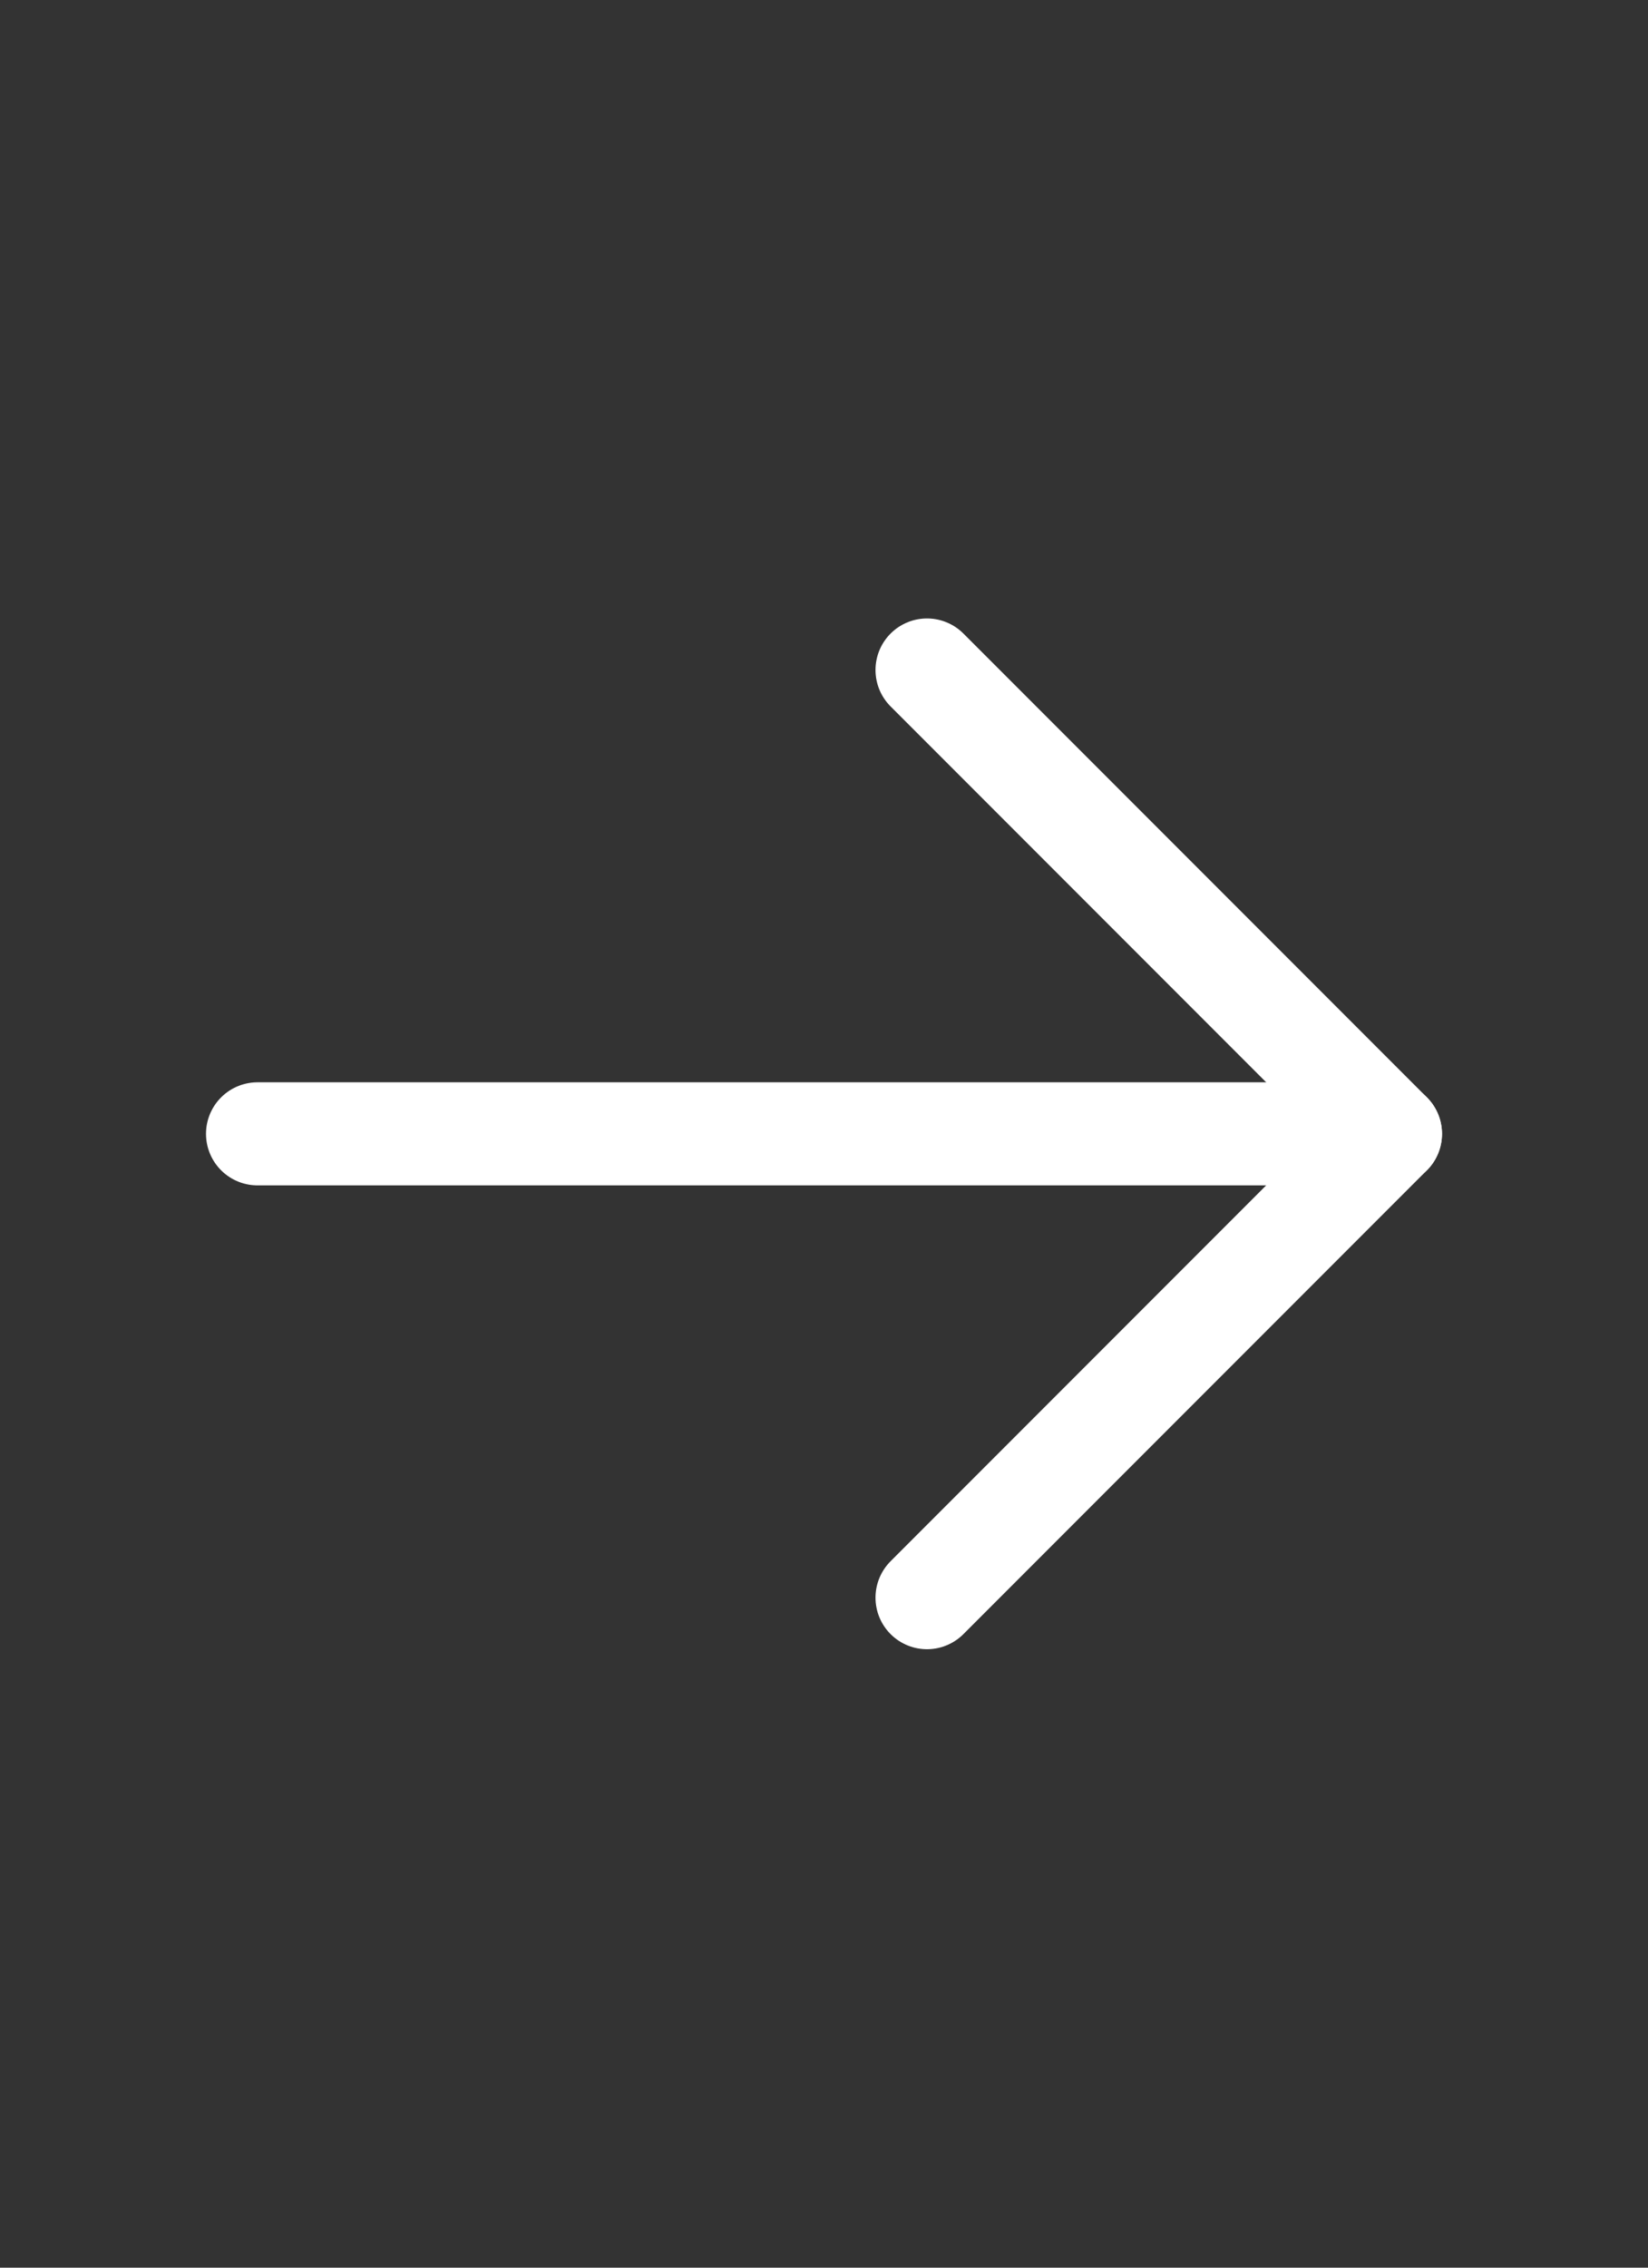
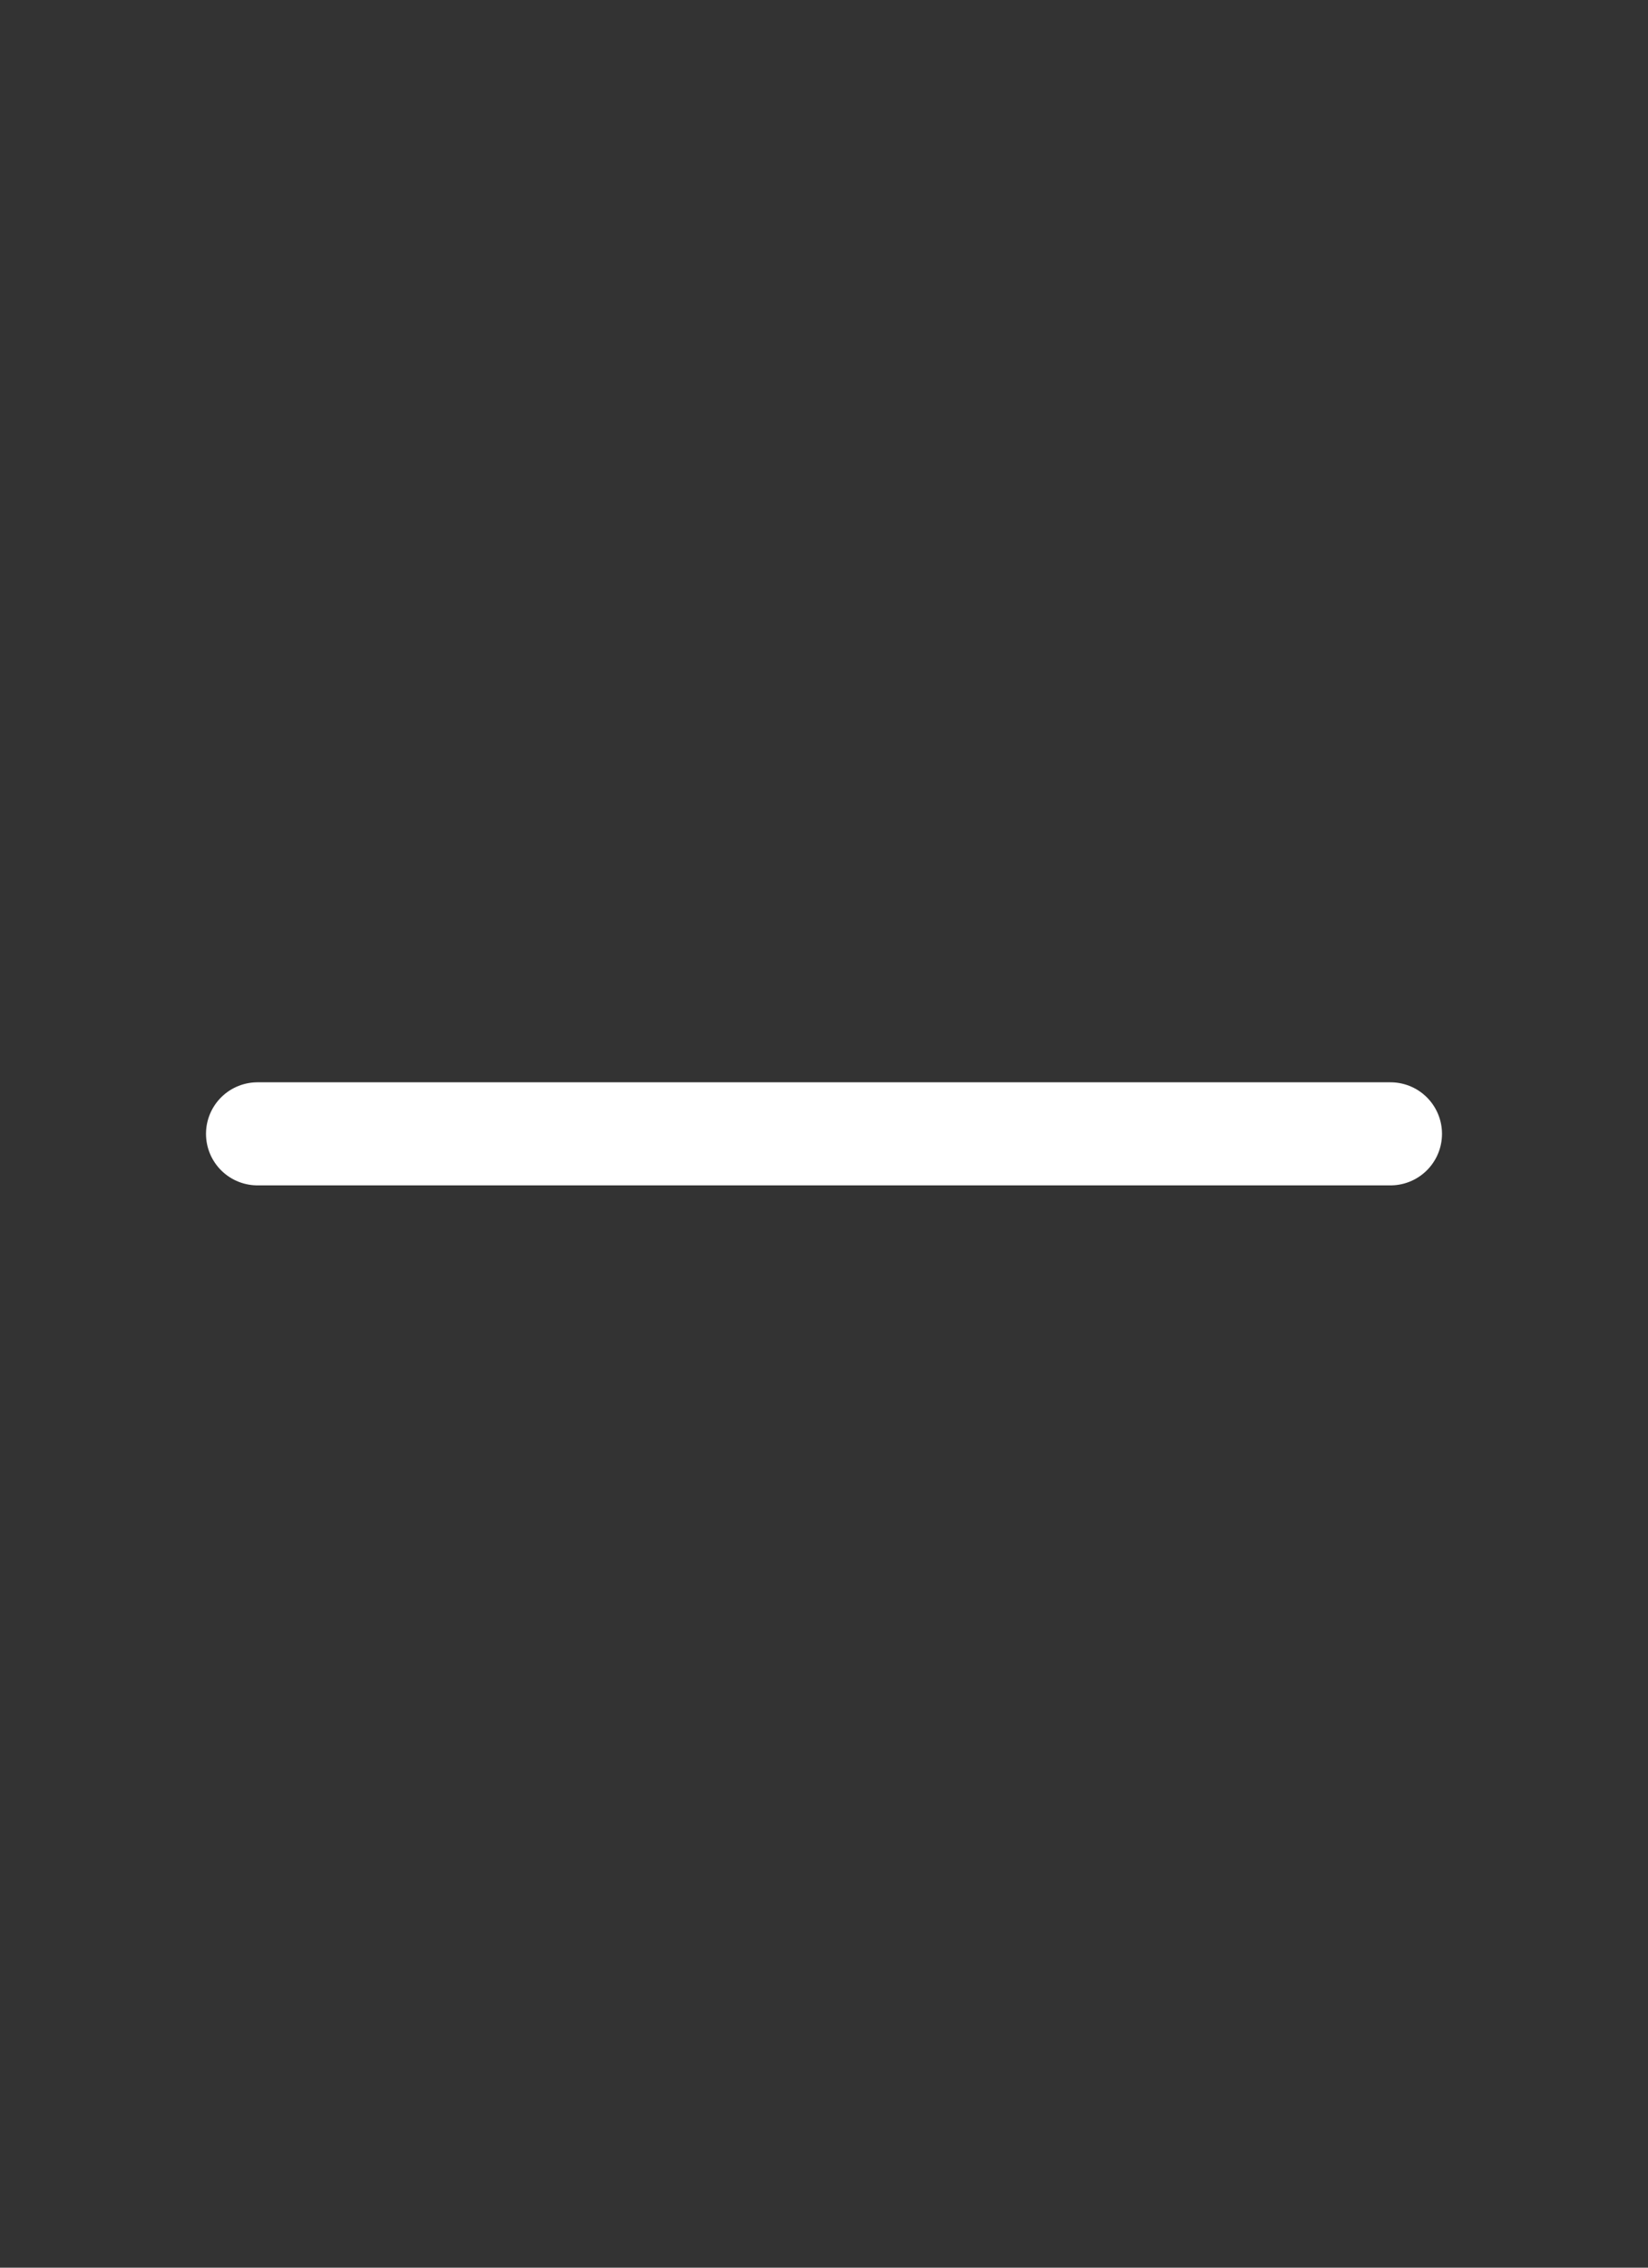
<svg xmlns="http://www.w3.org/2000/svg" width="24" height="33" viewBox="0 0 24 33" fill="none">
  <rect x="0" y="0" width="24" height="33" fill="#333333" stroke="none" />
  <path d="M3.75 16.5H20.25" stroke="white" style="stroke:white;stroke-opacity:1;" stroke-width="1.5" stroke-linecap="round" stroke-linejoin="round" />
-   <path d="M13.5 9.75L20.25 16.5L13.5 23.25" stroke="white" style="stroke:white;stroke-opacity:1;" stroke-width="1.5" stroke-linecap="round" stroke-linejoin="round" />
</svg>